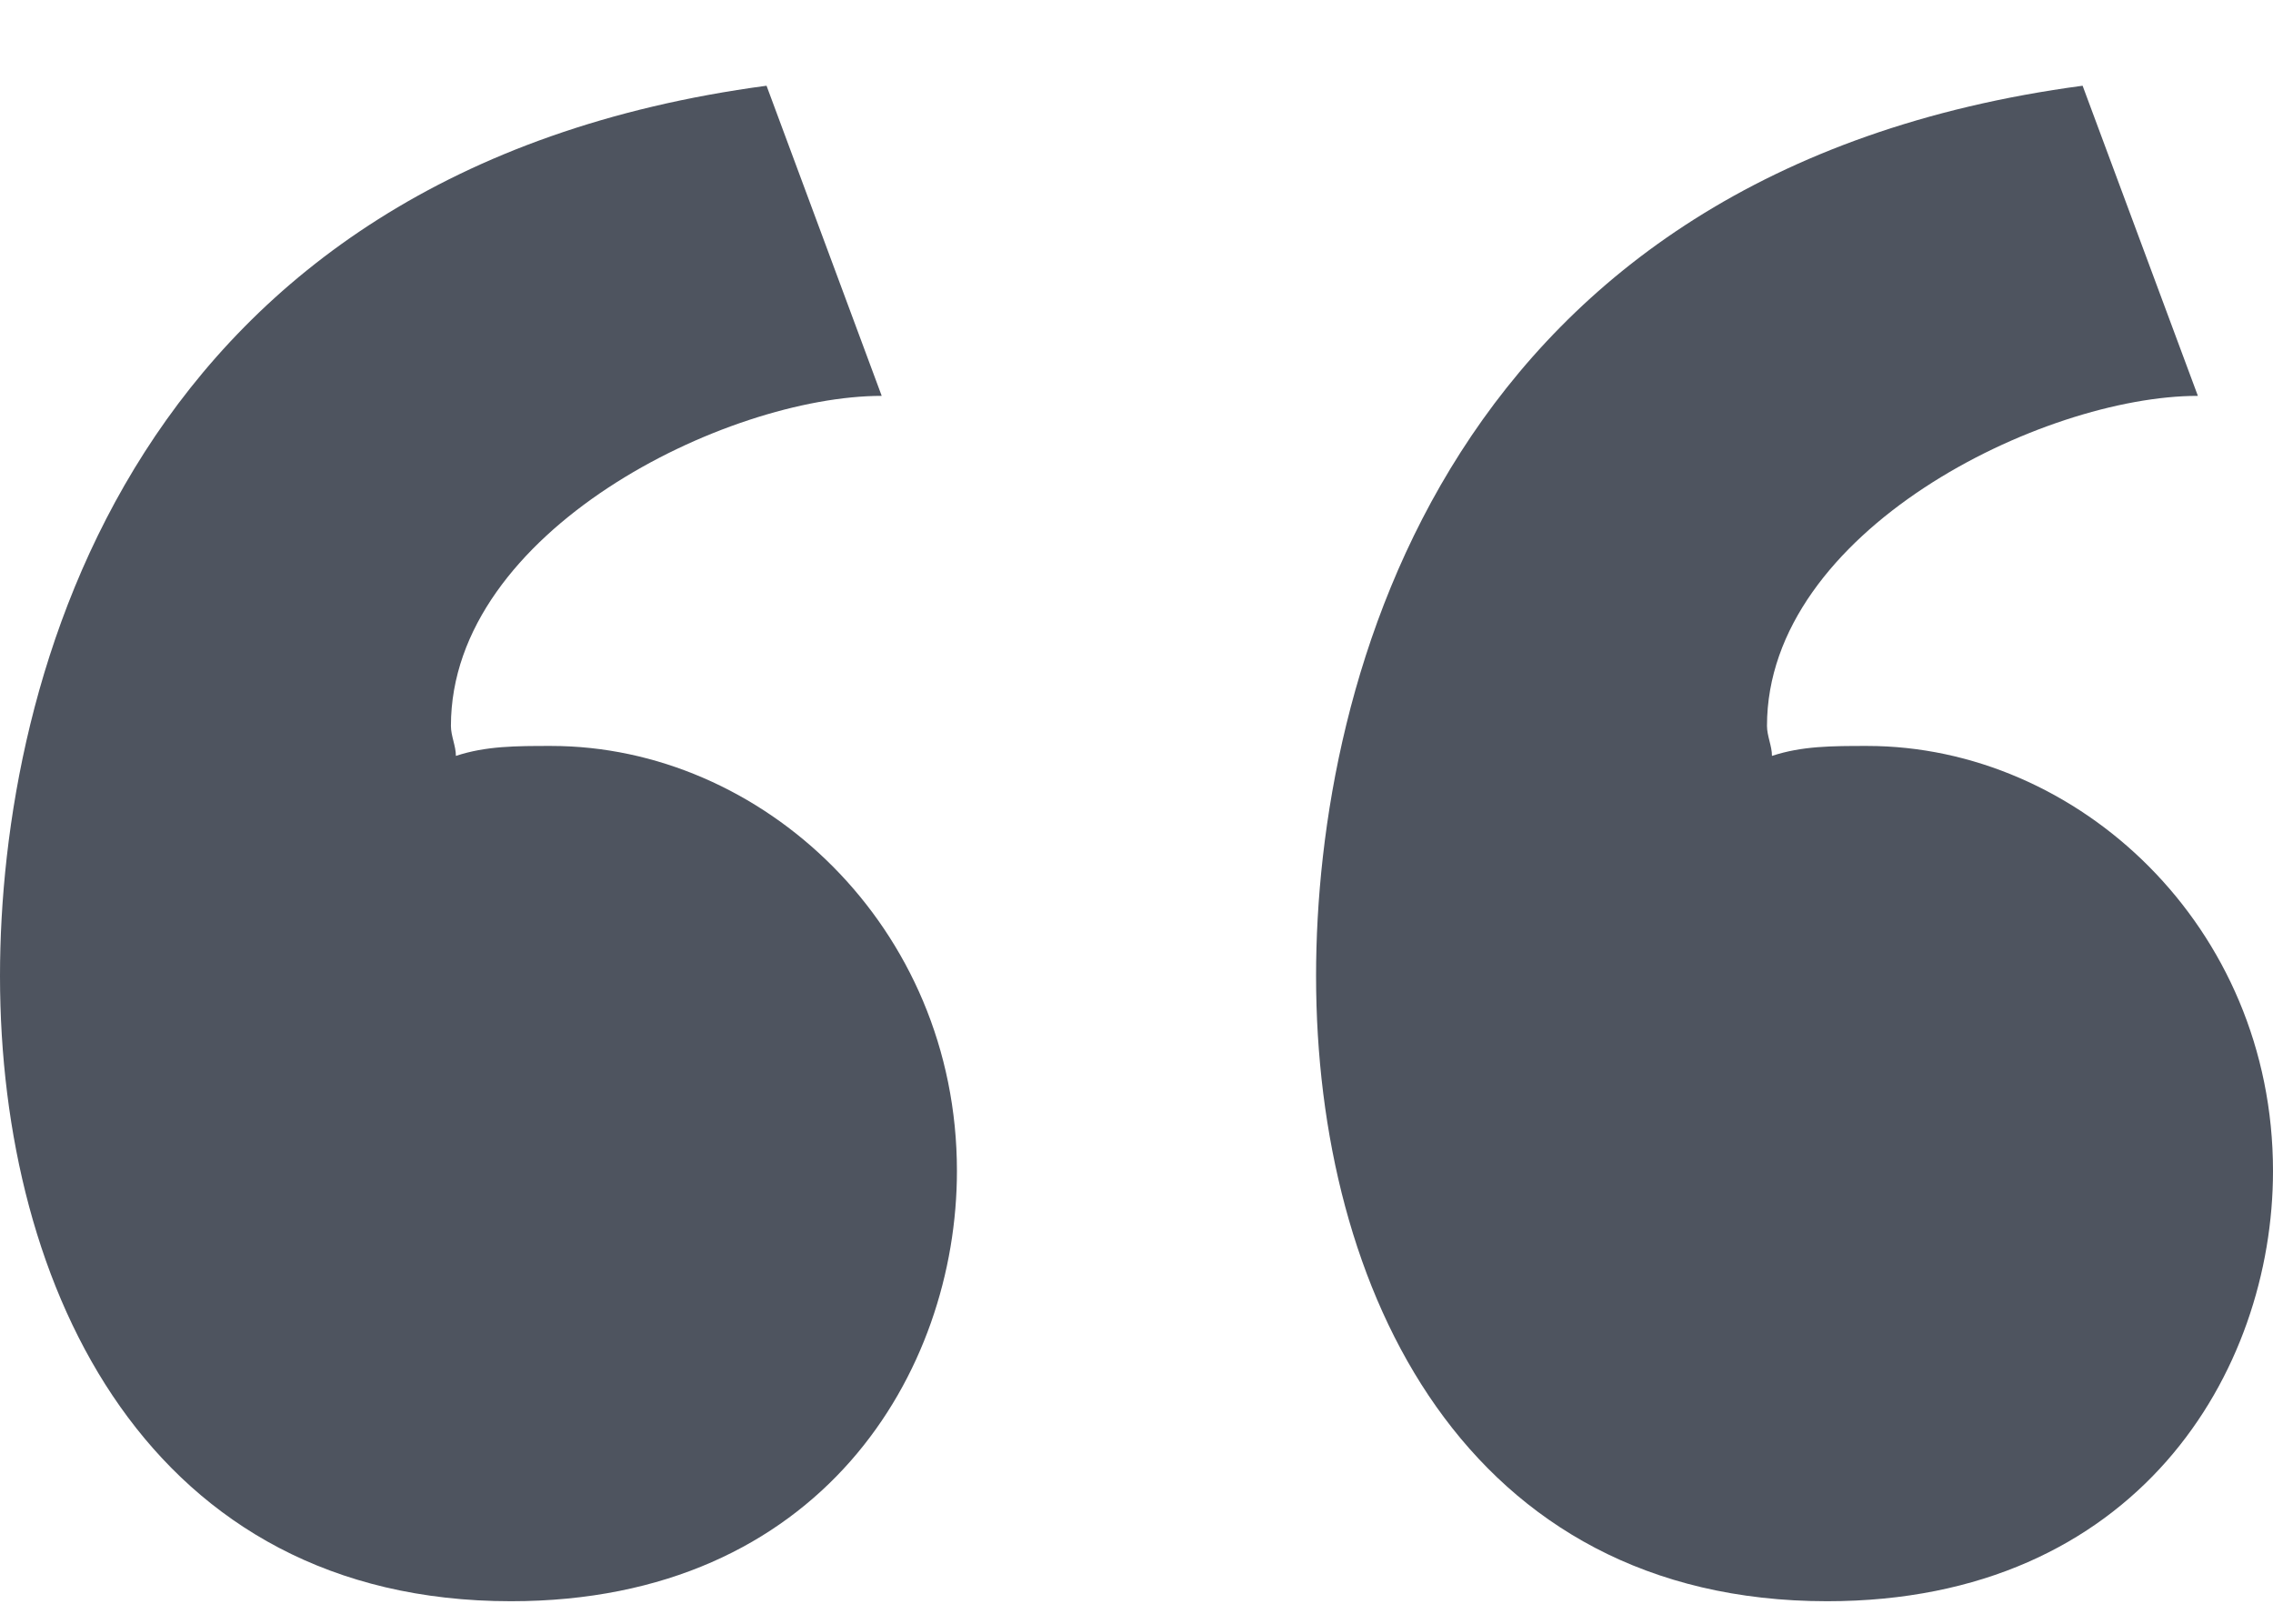
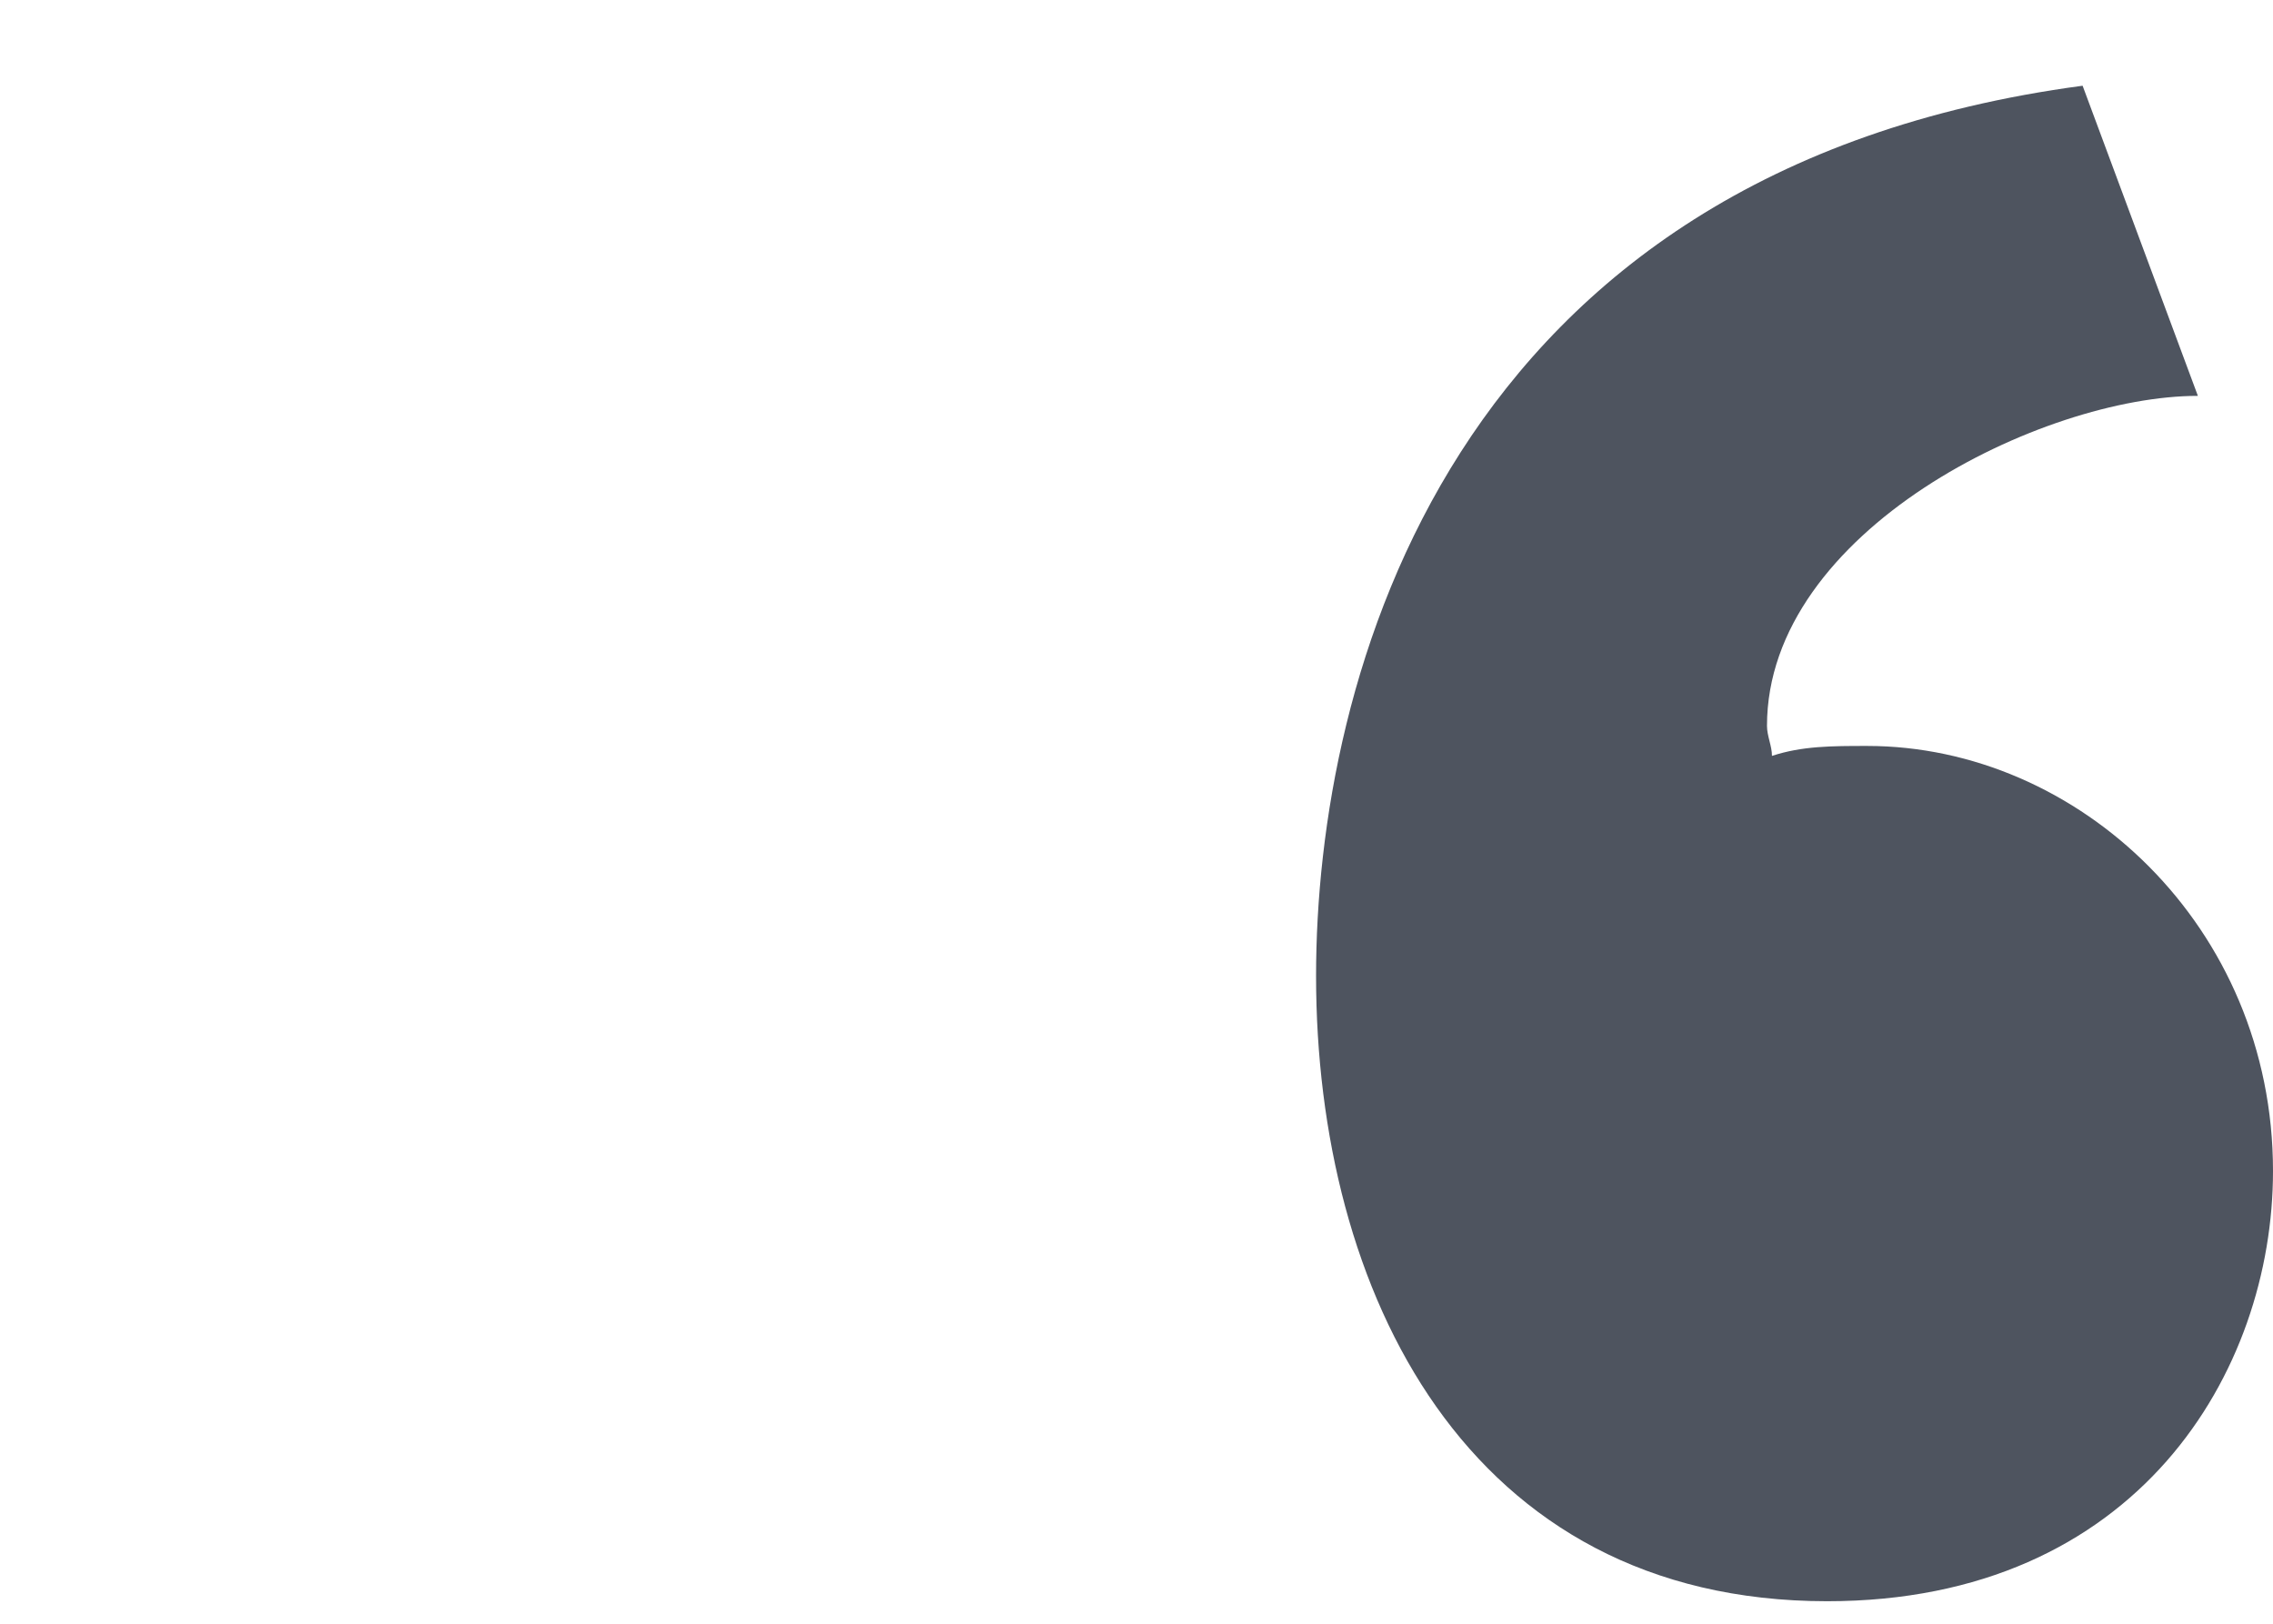
<svg xmlns="http://www.w3.org/2000/svg" width="21" height="15" viewBox="0 0 21 15" fill="none">
-   <path d="M0 9.016C0 11.927 1.389 14.792 4.721 14.792C7.591 14.792 8.841 12.667 8.841 10.818C8.841 8.554 7.036 6.891 5.092 6.891C4.768 6.891 4.49 6.891 4.212 6.983C4.212 6.891 4.166 6.799 4.166 6.706C4.166 4.904 6.712 3.657 8.146 3.657L7.082 0.792C1.203 1.577 0 6.29 0 9.016Z" fill="#4E545F" />
  <path d="M12.159 9.016C12.159 11.927 13.548 14.792 16.881 14.792C19.75 14.792 21 12.667 21 10.818C21 8.554 19.195 6.891 17.251 6.891C16.927 6.891 16.649 6.891 16.371 6.983C16.371 6.891 16.325 6.799 16.325 6.706C16.325 4.904 18.871 3.657 20.306 3.657L19.241 0.792C13.363 1.577 12.159 6.29 12.159 9.016Z" fill="#4E545F" />
</svg>